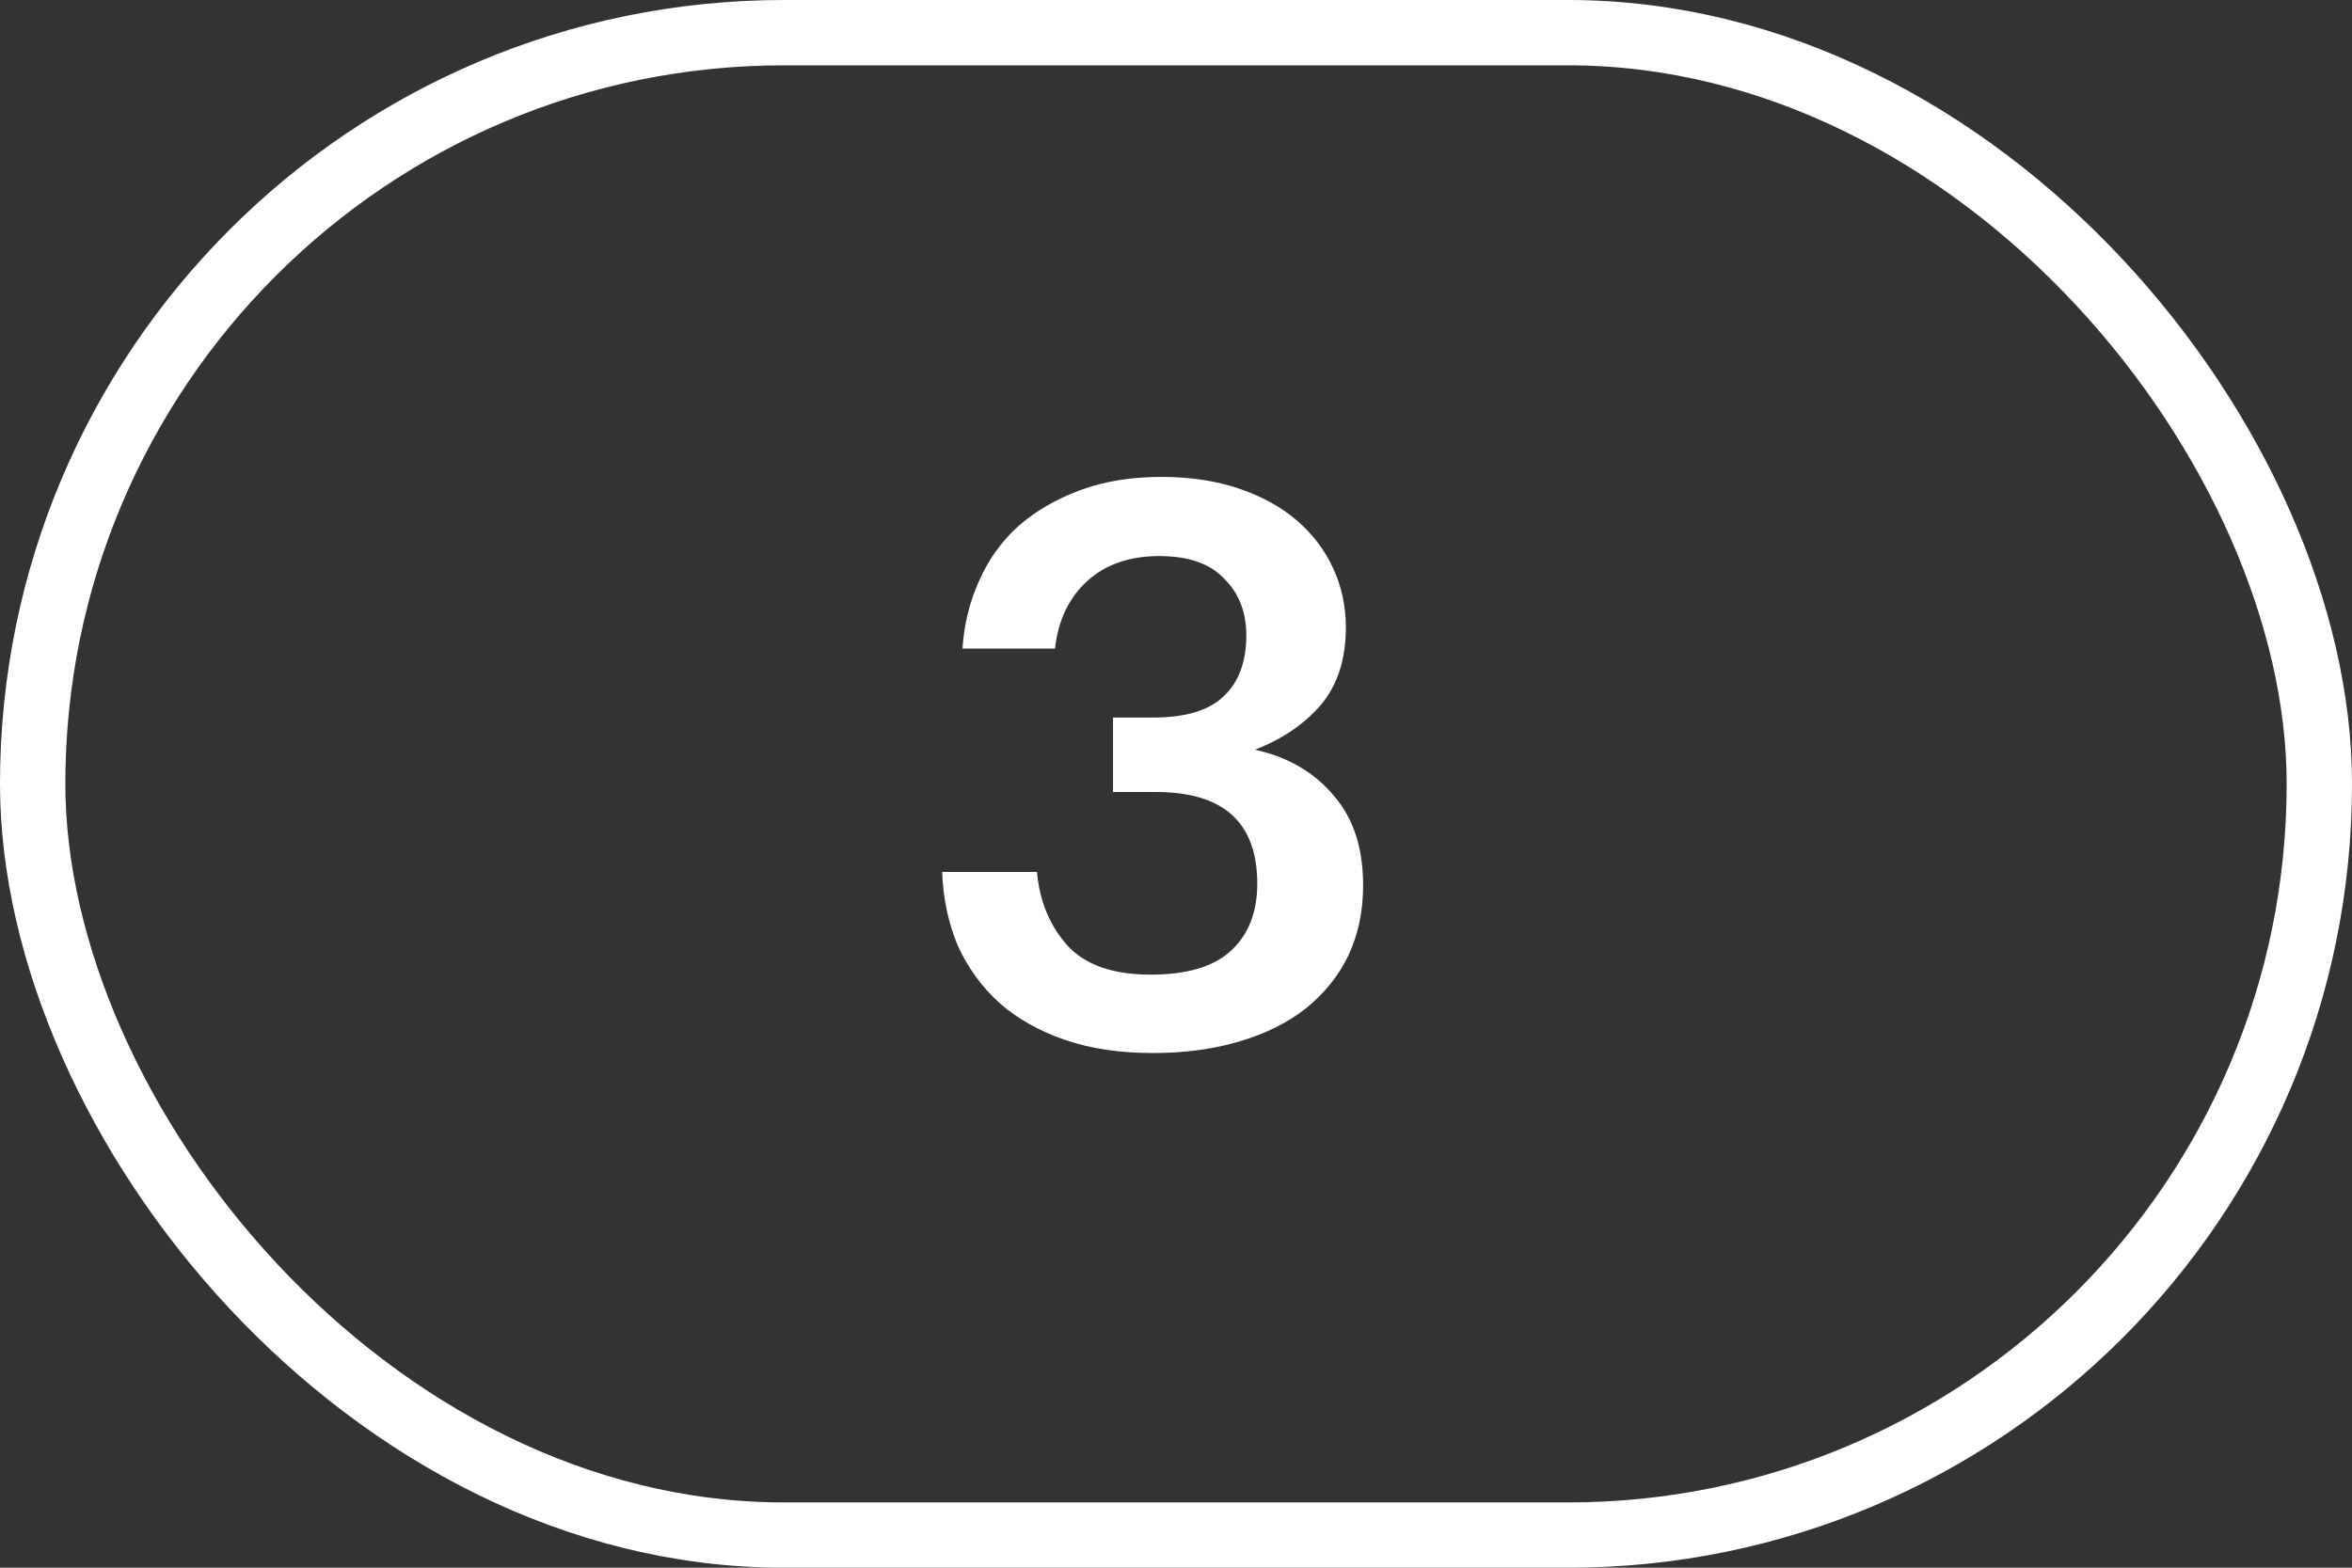
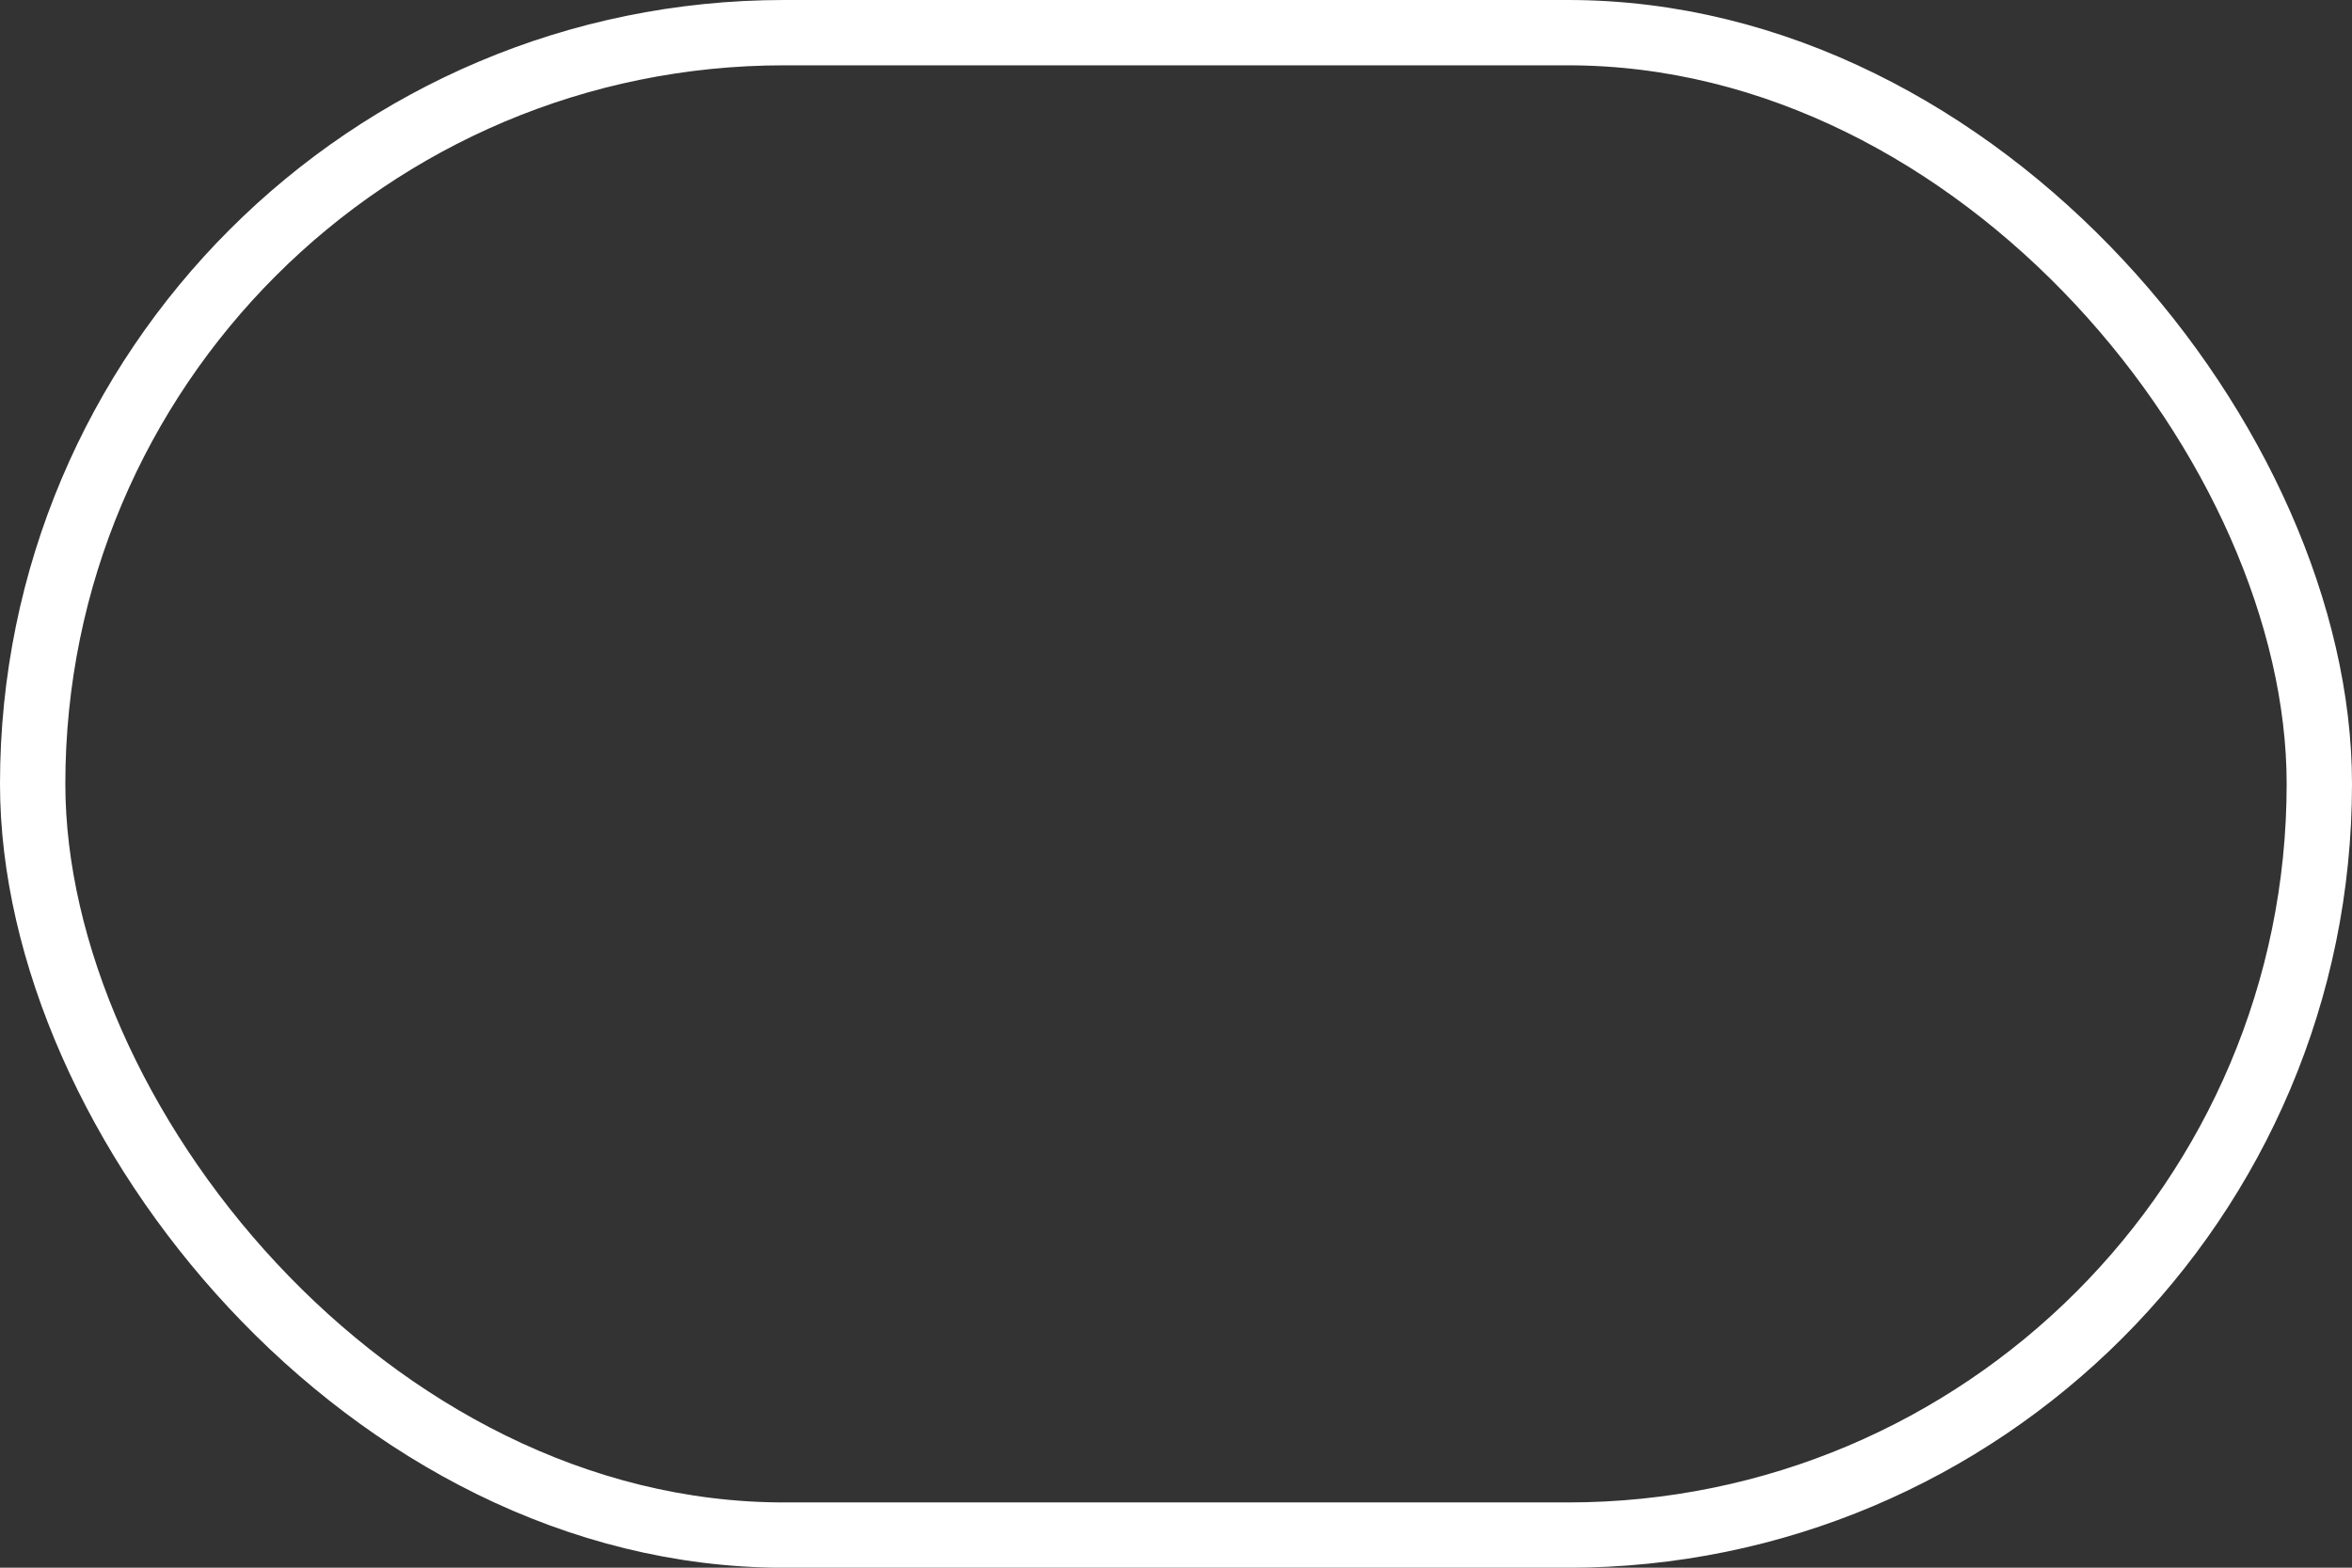
<svg xmlns="http://www.w3.org/2000/svg" width="36" height="24" viewBox="0 0 36 24" fill="none">
  <rect x="0" y="0" width="36" height="24" fill="#333333" stroke="none" />
-   <path d="M17.648 16.121C17.136 16.121 16.684 16.053 16.292 15.917C15.9 15.781 15.568 15.593 15.296 15.353C15.024 15.105 14.812 14.813 14.66 14.477C14.516 14.133 14.436 13.757 14.42 13.349H15.872C15.912 13.797 16.068 14.173 16.34 14.477C16.612 14.773 17.036 14.921 17.612 14.921C18.172 14.921 18.584 14.797 18.848 14.549C19.112 14.301 19.244 13.961 19.244 13.529C19.244 12.593 18.728 12.125 17.696 12.125H17.036V10.985H17.648C18.144 10.985 18.504 10.877 18.728 10.661C18.96 10.445 19.076 10.133 19.076 9.725C19.076 9.373 18.964 9.085 18.74 8.861C18.524 8.629 18.192 8.513 17.744 8.513C17.288 8.513 16.92 8.641 16.64 8.897C16.36 9.153 16.196 9.497 16.148 9.929H14.732C14.756 9.561 14.84 9.217 14.984 8.897C15.128 8.569 15.328 8.289 15.584 8.057C15.848 7.825 16.164 7.641 16.532 7.505C16.9 7.369 17.312 7.301 17.768 7.301C18.216 7.301 18.616 7.361 18.968 7.481C19.32 7.601 19.616 7.765 19.856 7.973C20.096 8.181 20.28 8.425 20.408 8.705C20.536 8.985 20.6 9.285 20.6 9.605C20.6 10.093 20.472 10.489 20.216 10.793C19.96 11.089 19.624 11.317 19.208 11.477C19.712 11.589 20.112 11.821 20.408 12.173C20.712 12.517 20.864 12.977 20.864 13.553C20.864 13.953 20.788 14.313 20.636 14.633C20.484 14.945 20.268 15.213 19.988 15.437C19.716 15.653 19.38 15.821 18.98 15.941C18.58 16.061 18.136 16.121 17.648 16.121Z" fill="white" />
  <rect x="0.5" y="0.5" width="35" height="23.001" rx="11.501" stroke="white" />
</svg>